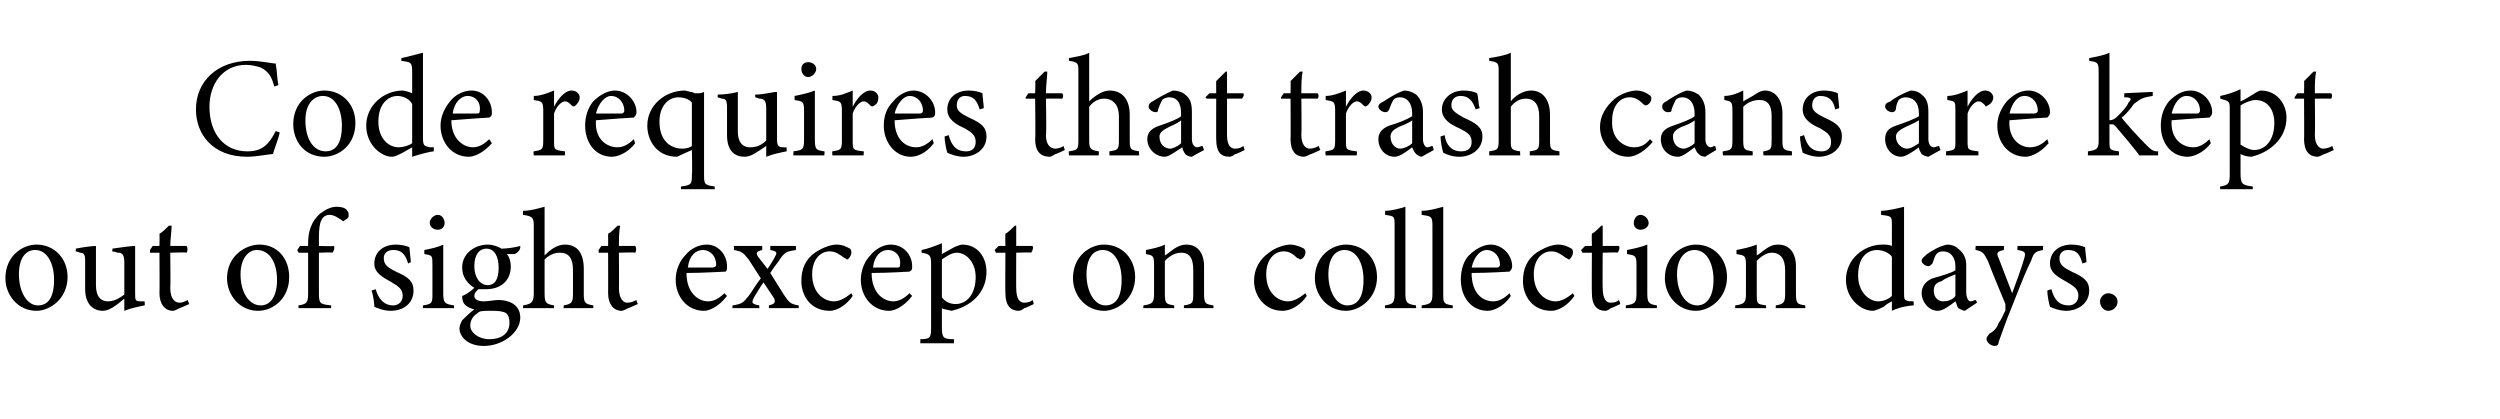
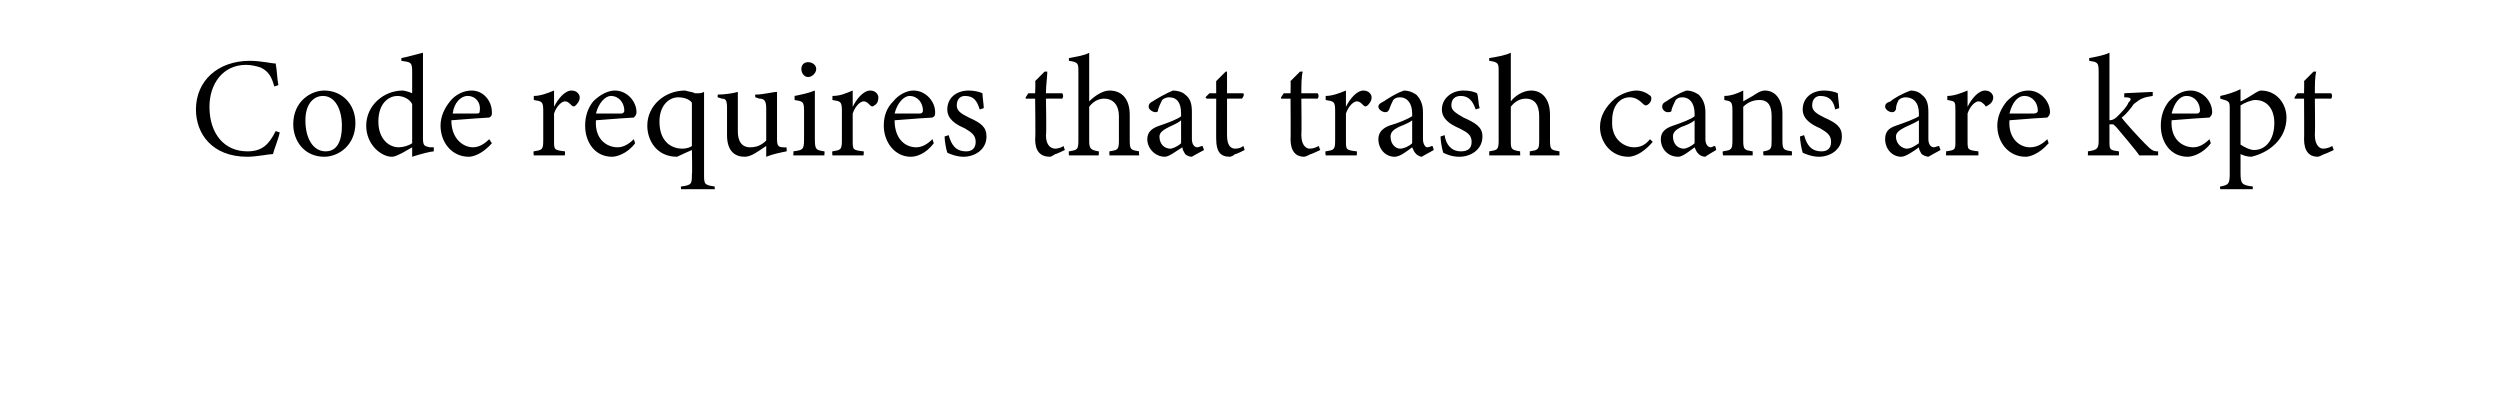
<svg xmlns="http://www.w3.org/2000/svg" version="1.1" width="185px" height="31px" viewBox="0 -4 185 31" style="top:-4px">
  <desc>Code requires that trash cans are kept out of sight except on collection days.</desc>
  <defs />
  <g id="Polygon59588">
-     <path d="M 2.7 14.1 C 4 14.1 5 15.1 5 16.5 C 5 18.1 3.7 19 2.7 19 C 1.3 19 0.4 17.8 0.4 16.6 C 0.4 14.9 1.7 14.1 2.7 14.1 Z M 2.6 14.5 C 1.9 14.5 1.4 15.1 1.4 16.3 C 1.4 17.6 2 18.6 2.8 18.6 C 3.5 18.6 4 18.1 4 16.7 C 4 15.5 3.5 14.5 2.6 14.5 Z M 10.7 18.6 C 10.2 18.7 9.7 18.8 9.2 19 C 9.2 19 9.2 18.1 9.2 18.1 C 8.6 18.6 8.1 19 7.6 19 C 6.9 19 6.3 18.5 6.3 17.4 C 6.3 17.4 6.3 15.3 6.3 15.3 C 6.3 14.8 6.2 14.7 5.9 14.7 C 5.91 14.66 5.6 14.6 5.6 14.6 C 5.6 14.6 5.63 14.36 5.6 14.4 C 6.1 14.3 6.8 14.2 7.1 14.2 C 7.1 14.5 7.1 15 7.1 15.7 C 7.1 15.7 7.1 17.1 7.1 17.1 C 7.1 18 7.5 18.3 8 18.3 C 8.4 18.3 8.8 18.1 9.2 17.8 C 9.2 17.8 9.2 15.4 9.2 15.4 C 9.2 14.8 9 14.7 8.7 14.7 C 8.67 14.66 8.3 14.6 8.3 14.6 C 8.3 14.6 8.35 14.36 8.3 14.4 C 9 14.3 9.7 14.2 10 14.2 C 10 14.2 10 17.7 10 17.7 C 10 18.2 10 18.3 10.4 18.3 C 10.45 18.3 10.7 18.3 10.7 18.3 C 10.7 18.3 10.73 18.59 10.7 18.6 Z M 13.3 18.8 C 13.1 18.9 12.9 19 12.8 19 C 12.2 19 11.8 18.5 11.8 17.7 C 11.82 17.72 11.8 14.7 11.8 14.7 L 11.1 14.7 L 11.1 14.5 L 11.3 14.2 L 11.8 14.2 C 11.8 14.2 11.82 13.35 11.8 13.3 C 12 13.2 12.3 12.9 12.5 12.7 C 12.5 12.7 12.7 12.7 12.7 12.7 C 12.7 13.1 12.6 13.7 12.6 14.2 C 12.6 14.2 13.8 14.2 13.8 14.2 C 13.9 14.3 13.9 14.6 13.8 14.7 C 13.76 14.66 12.6 14.7 12.6 14.7 C 12.6 14.7 12.63 17.35 12.6 17.3 C 12.6 18.2 13 18.4 13.3 18.4 C 13.5 18.4 13.7 18.3 13.9 18.2 C 13.88 18.2 14 18.5 14 18.5 C 14 18.5 13.28 18.82 13.3 18.8 Z M 19.2 14.1 C 20.5 14.1 21.4 15.1 21.4 16.5 C 21.4 18.1 20.2 19 19.1 19 C 17.7 19 16.8 17.8 16.8 16.6 C 16.8 14.9 18.2 14.1 19.2 14.1 Z M 19 14.5 C 18.4 14.5 17.8 15.1 17.8 16.3 C 17.8 17.6 18.4 18.6 19.3 18.6 C 19.9 18.6 20.5 18.1 20.5 16.7 C 20.5 15.5 20 14.5 19 14.5 Z M 22.8 14.2 C 22.8 14.2 22.8 13.98 22.8 14 C 22.8 13.2 23 12.4 23.7 11.8 C 24.1 11.5 24.5 11.3 24.9 11.3 C 25.3 11.3 25.6 11.4 25.7 11.6 C 25.8 11.7 25.8 11.8 25.8 12 C 25.8 12.1 25.7 12.2 25.5 12.3 C 25.4 12.4 25.4 12.4 25.3 12.3 C 25 12.1 24.7 11.9 24.4 11.9 C 23.6 11.9 23.6 12.9 23.6 13.8 C 23.6 13.77 23.6 14.2 23.6 14.2 C 23.6 14.2 24.71 14.24 24.7 14.2 C 24.8 14.3 24.7 14.6 24.6 14.7 C 24.61 14.66 23.6 14.7 23.6 14.7 C 23.6 14.7 23.6 17.68 23.6 17.7 C 23.6 18.5 23.7 18.5 24.5 18.6 C 24.51 18.56 24.5 18.8 24.5 18.8 L 22.1 18.8 C 22.1 18.8 22.06 18.56 22.1 18.6 C 22.7 18.5 22.8 18.4 22.8 17.7 C 22.8 17.75 22.8 14.7 22.8 14.7 L 22.1 14.7 L 22 14.5 L 22.2 14.2 L 22.8 14.2 Z M 30.2 15.5 C 30 14.8 29.7 14.5 29.1 14.5 C 28.7 14.5 28.4 14.7 28.4 15.1 C 28.4 15.6 28.7 15.8 29.3 16.1 C 30.2 16.5 30.6 16.8 30.6 17.5 C 30.6 18.5 29.8 19 28.9 19 C 28.4 19 27.9 18.8 27.7 18.7 C 27.7 18.4 27.6 17.8 27.5 17.5 C 27.5 17.5 27.8 17.4 27.8 17.4 C 28 18.1 28.4 18.6 29.1 18.6 C 29.5 18.6 29.8 18.3 29.8 17.9 C 29.8 17.4 29.5 17.2 29 16.9 C 28.3 16.5 27.7 16.2 27.7 15.5 C 27.7 14.7 28.3 14.1 29.3 14.1 C 29.7 14.1 30.1 14.2 30.3 14.3 C 30.3 14.5 30.4 15.2 30.4 15.4 C 30.4 15.4 30.2 15.5 30.2 15.5 Z M 32.4 13 C 32.1 13 31.8 12.8 31.8 12.5 C 31.8 12.2 32.1 11.9 32.4 11.9 C 32.7 11.9 32.9 12.2 32.9 12.5 C 32.9 12.8 32.7 13 32.4 13 Z M 31.3 18.8 C 31.3 18.8 31.29 18.56 31.3 18.6 C 32 18.5 32 18.4 32 17.7 C 32 17.7 32 15.6 32 15.6 C 32 14.9 32 14.9 31.4 14.8 C 31.4 14.8 31.4 14.5 31.4 14.5 C 31.9 14.4 32.4 14.3 32.8 14.1 C 32.8 14.1 32.8 17.7 32.8 17.7 C 32.8 18.4 32.9 18.5 33.6 18.6 C 33.59 18.56 33.6 18.8 33.6 18.8 L 31.3 18.8 Z M 36 17.4 C 35.8 17.4 35.6 17.4 35.4 17.4 C 35.2 17.6 35.1 17.7 35.1 17.9 C 35.1 18.1 35.3 18.3 35.8 18.3 C 36.1 18.3 36.6 18.2 36.9 18.2 C 37.6 18.2 38.5 18.5 38.5 19.5 C 38.5 20.6 37.2 21.6 35.8 21.6 C 34.6 21.6 34 20.9 34 20.3 C 34 20.1 34.1 19.9 34.2 19.7 C 34.4 19.5 34.8 19.1 35.1 18.9 C 34.7 18.8 34.4 18.6 34.3 18.4 C 34.2 18.2 34.2 18 34.2 17.9 C 34.5 17.8 34.9 17.5 35.1 17.3 C 34.6 17 34.2 16.5 34.2 15.8 C 34.2 14.7 35.2 14.1 36.1 14.1 C 36.4 14.1 36.8 14.2 37.1 14.4 C 37.5 14.4 38.2 14.3 38.5 14.2 C 38.5 14.2 38.5 14.3 38.5 14.3 C 38.5 14.5 38.3 14.7 38.1 14.8 C 38 14.8 37.6 14.8 37.5 14.8 C 37.7 15 37.8 15.4 37.8 15.7 C 37.8 16.9 36.9 17.4 36 17.4 Z M 36 14.4 C 35.5 14.4 35.1 14.8 35.1 15.7 C 35.1 16.5 35.5 17.1 36.1 17.1 C 36.6 17.1 36.9 16.7 36.9 15.8 C 36.9 15 36.6 14.4 36 14.4 Z M 36.2 19 C 35.7 19 35.5 19 35.3 19.2 C 35 19.4 34.8 19.7 34.8 20.1 C 34.8 20.6 35.4 21.1 36.2 21.1 C 37.2 21.1 37.7 20.6 37.7 19.9 C 37.7 19.5 37.6 19.2 37.3 19.1 C 37 19 36.7 19 36.2 19 Z M 41.7 18.8 C 41.7 18.8 41.74 18.56 41.7 18.6 C 42.3 18.5 42.4 18.4 42.4 17.7 C 42.4 17.7 42.4 16 42.4 16 C 42.4 15.1 42.1 14.7 41.4 14.7 C 41 14.7 40.6 14.9 40.3 15.2 C 40.3 15.2 40.3 17.7 40.3 17.7 C 40.3 18.4 40.4 18.5 41 18.6 C 40.99 18.56 41 18.8 41 18.8 L 38.7 18.8 C 38.7 18.8 38.73 18.56 38.7 18.6 C 39.3 18.5 39.5 18.4 39.5 17.7 C 39.5 17.7 39.5 12.7 39.5 12.7 C 39.5 12.1 39.4 12 38.7 11.9 C 38.7 11.9 38.7 11.6 38.7 11.6 C 39.3 11.6 39.9 11.4 40.3 11.3 C 40.3 11.7 40.3 12.1 40.3 12.6 C 40.3 12.6 40.3 14.9 40.3 14.9 C 40.7 14.5 41.2 14.1 41.8 14.1 C 42.7 14.1 43.2 14.7 43.2 15.9 C 43.2 15.9 43.2 17.8 43.2 17.8 C 43.2 18.4 43.3 18.5 43.9 18.6 C 43.92 18.56 43.9 18.8 43.9 18.8 L 41.7 18.8 Z M 46.5 18.8 C 46.3 18.9 46.1 19 46 19 C 45.4 19 45 18.5 45 17.7 C 45.01 17.72 45 14.7 45 14.7 L 44.3 14.7 L 44.3 14.5 L 44.5 14.2 L 45 14.2 C 45 14.2 45.01 13.35 45 13.3 C 45.2 13.2 45.5 12.9 45.7 12.7 C 45.7 12.7 45.9 12.7 45.9 12.7 C 45.8 13.1 45.8 13.7 45.8 14.2 C 45.8 14.2 47 14.2 47 14.2 C 47.1 14.3 47.1 14.6 47 14.7 C 46.95 14.66 45.8 14.7 45.8 14.7 C 45.8 14.7 45.82 17.35 45.8 17.3 C 45.8 18.2 46.2 18.4 46.4 18.4 C 46.7 18.4 46.9 18.3 47.1 18.2 C 47.07 18.2 47.2 18.5 47.2 18.5 C 47.2 18.5 46.47 18.82 46.5 18.8 Z M 53.8 17.9 C 53.1 18.8 52.4 19 52.1 19 C 50.8 19 50 17.9 50 16.7 C 50 16 50.3 15.3 50.7 14.9 C 51.1 14.4 51.7 14.1 52.3 14.1 C 53.2 14.1 53.8 14.9 53.8 15.7 C 53.8 15.9 53.8 16 53.7 16.1 C 53.4 16.1 52.1 16.2 50.8 16.2 C 50.8 17.7 51.7 18.3 52.4 18.3 C 52.8 18.3 53.2 18.1 53.6 17.7 C 53.6 17.7 53.8 17.9 53.8 17.9 Z M 52 14.5 C 51.5 14.5 51 14.9 50.9 15.8 C 51.5 15.8 52.1 15.8 52.7 15.8 C 52.9 15.8 53 15.7 53 15.6 C 53 15 52.6 14.5 52 14.5 Z M 56.9 18.8 C 56.9 18.8 56.89 18.56 56.9 18.6 C 57.3 18.5 57.4 18.4 57.3 18.1 C 57.3 18.1 56.5 16.9 56.5 16.9 C 56.2 17.3 56 17.7 55.8 18 C 55.6 18.4 55.6 18.5 56.2 18.6 C 56.16 18.56 56.2 18.8 56.2 18.8 L 54.2 18.8 C 54.2 18.8 54.2 18.56 54.2 18.6 C 54.9 18.5 55 18.4 55.4 17.9 C 55.7 17.5 55.9 17.1 56.3 16.6 C 56.3 16.6 55.4 15.2 55.4 15.2 C 55 14.7 54.9 14.6 54.3 14.5 C 54.34 14.51 54.3 14.2 54.3 14.2 L 56.4 14.2 C 56.4 14.2 56.42 14.51 56.4 14.5 C 56 14.6 55.9 14.7 56.1 15 C 56.1 15 56.8 15.9 56.8 15.9 C 57 15.6 57.2 15.3 57.4 14.9 C 57.5 14.7 57.5 14.6 57 14.5 C 57.01 14.51 57 14.2 57 14.2 L 58.9 14.2 C 58.9 14.2 58.9 14.51 58.9 14.5 C 58.3 14.6 58.1 14.6 57.7 15.2 C 57.6 15.4 57.3 15.7 57 16.2 C 57 16.2 58 17.8 58 17.8 C 58.4 18.4 58.5 18.5 59.1 18.6 C 59.12 18.56 59.1 18.8 59.1 18.8 L 56.9 18.8 Z M 63.1 17.9 C 62.7 18.5 62 19 61.4 19 C 60 19 59.3 17.9 59.3 16.8 C 59.3 15.9 59.6 15.2 60.3 14.7 C 60.9 14.3 61.5 14.1 61.9 14.1 C 62.4 14.1 62.7 14.3 62.9 14.4 C 63 14.5 63 14.6 63 14.7 C 63 14.9 62.8 15.2 62.7 15.2 C 62.6 15.2 62.6 15.1 62.5 15.1 C 62.1 14.8 61.8 14.6 61.4 14.6 C 60.7 14.6 60.1 15.2 60.1 16.3 C 60.1 17.8 61.1 18.3 61.7 18.3 C 62.1 18.3 62.5 18.1 63 17.7 C 63 17.7 63.1 17.9 63.1 17.9 Z M 67.5 17.9 C 66.8 18.8 66.1 19 65.8 19 C 64.5 19 63.7 17.9 63.7 16.7 C 63.7 16 64 15.3 64.4 14.9 C 64.8 14.4 65.4 14.1 65.9 14.1 C 66.9 14.1 67.5 14.9 67.5 15.7 C 67.5 15.9 67.5 16 67.3 16.1 C 67.1 16.1 65.8 16.2 64.5 16.2 C 64.5 17.7 65.4 18.3 66.1 18.3 C 66.5 18.3 66.9 18.1 67.3 17.7 C 67.3 17.7 67.5 17.9 67.5 17.9 Z M 65.7 14.5 C 65.2 14.5 64.7 14.9 64.6 15.8 C 65.2 15.8 65.8 15.8 66.4 15.8 C 66.6 15.8 66.6 15.7 66.6 15.6 C 66.7 15 66.3 14.5 65.7 14.5 Z M 68.2 14.5 C 68.7 14.4 69.2 14.2 69.7 14 C 69.7 14.3 69.7 14.6 69.7 14.8 C 69.7 14.8 70.6 14.3 70.6 14.3 C 70.8 14.2 71.1 14.1 71.2 14.1 C 72.4 14.1 73 15.1 73 16.1 C 73 17.7 71.8 18.7 70.4 19 C 70.1 18.9 69.8 18.9 69.7 18.8 C 69.7 18.8 69.7 20.2 69.7 20.2 C 69.7 21 69.8 21.1 70.6 21.1 C 70.58 21.14 70.6 21.4 70.6 21.4 L 68.1 21.4 C 68.1 21.4 68.12 21.14 68.1 21.1 C 68.8 21.1 68.9 21 68.9 20.3 C 68.9 20.3 68.9 15.5 68.9 15.5 C 68.9 14.9 68.8 14.8 68.2 14.7 C 68.2 14.7 68.2 14.5 68.2 14.5 Z M 69.7 18 C 69.9 18.3 70.3 18.5 70.7 18.5 C 71.6 18.5 72.2 17.7 72.2 16.5 C 72.2 15.4 71.5 14.7 70.8 14.7 C 70.4 14.7 70 15 69.7 15.2 C 69.7 15.2 69.7 18 69.7 18 Z M 75.8 18.8 C 75.7 18.9 75.5 19 75.4 19 C 74.7 19 74.4 18.5 74.4 17.7 C 74.38 17.72 74.4 14.7 74.4 14.7 L 73.7 14.7 L 73.6 14.5 L 73.9 14.2 L 74.4 14.2 C 74.4 14.2 74.38 13.35 74.4 13.3 C 74.6 13.2 74.9 12.9 75.1 12.7 C 75.1 12.7 75.2 12.7 75.2 12.7 C 75.2 13.1 75.2 13.7 75.2 14.2 C 75.2 14.2 76.4 14.2 76.4 14.2 C 76.5 14.3 76.4 14.6 76.3 14.7 C 76.32 14.66 75.2 14.7 75.2 14.7 C 75.2 14.7 75.19 17.35 75.2 17.3 C 75.2 18.2 75.5 18.4 75.8 18.4 C 76.1 18.4 76.3 18.3 76.4 18.2 C 76.44 18.2 76.5 18.5 76.5 18.5 C 76.5 18.5 75.84 18.82 75.8 18.8 Z M 81.7 14.1 C 83 14.1 84 15.1 84 16.5 C 84 18.1 82.7 19 81.7 19 C 80.3 19 79.4 17.8 79.4 16.6 C 79.4 14.9 80.7 14.1 81.7 14.1 Z M 81.6 14.5 C 80.9 14.5 80.4 15.1 80.4 16.3 C 80.4 17.6 81 18.6 81.8 18.6 C 82.5 18.6 83 18.1 83 16.7 C 83 15.5 82.5 14.5 81.6 14.5 Z M 87.6 18.8 C 87.6 18.8 87.63 18.56 87.6 18.6 C 88.3 18.5 88.3 18.4 88.3 17.7 C 88.3 17.7 88.3 16 88.3 16 C 88.3 15.2 88.1 14.7 87.4 14.7 C 86.9 14.7 86.5 15 86.2 15.3 C 86.2 15.3 86.2 17.7 86.2 17.7 C 86.2 18.5 86.3 18.5 86.9 18.6 C 86.87 18.56 86.9 18.8 86.9 18.8 L 84.6 18.8 C 84.6 18.8 84.63 18.56 84.6 18.6 C 85.3 18.5 85.4 18.4 85.4 17.7 C 85.4 17.7 85.4 15.6 85.4 15.6 C 85.4 14.9 85.3 14.9 84.8 14.8 C 84.8 14.8 84.8 14.5 84.8 14.5 C 85.3 14.4 85.8 14.3 86.2 14.1 C 86.2 14.1 86.2 14.9 86.2 14.9 C 86.4 14.8 86.6 14.6 86.9 14.4 C 87.2 14.2 87.5 14.1 87.8 14.1 C 88.6 14.1 89.1 14.7 89.1 15.7 C 89.1 15.7 89.1 17.7 89.1 17.7 C 89.1 18.5 89.2 18.5 89.8 18.6 C 89.78 18.56 89.8 18.8 89.8 18.8 L 87.6 18.8 Z M 96.7 17.9 C 96.3 18.5 95.6 19 94.9 19 C 93.6 19 92.8 17.9 92.8 16.8 C 92.8 15.9 93.2 15.2 93.9 14.7 C 94.4 14.3 95.1 14.1 95.5 14.1 C 95.9 14.1 96.3 14.3 96.5 14.4 C 96.6 14.5 96.6 14.6 96.6 14.7 C 96.6 14.9 96.4 15.2 96.2 15.2 C 96.2 15.2 96.1 15.1 96 15.1 C 95.7 14.8 95.4 14.6 95 14.6 C 94.3 14.6 93.7 15.2 93.7 16.3 C 93.7 17.8 94.7 18.3 95.3 18.3 C 95.7 18.3 96.1 18.1 96.6 17.7 C 96.6 17.7 96.7 17.9 96.7 17.9 Z M 99.6 14.1 C 100.9 14.1 101.9 15.1 101.9 16.5 C 101.9 18.1 100.6 19 99.6 19 C 98.2 19 97.3 17.8 97.3 16.6 C 97.3 14.9 98.6 14.1 99.6 14.1 Z M 99.5 14.5 C 98.8 14.5 98.3 15.1 98.3 16.3 C 98.3 17.6 98.9 18.6 99.7 18.6 C 100.4 18.6 100.9 18.1 100.9 16.7 C 100.9 15.5 100.4 14.5 99.5 14.5 Z M 102.5 18.8 C 102.5 18.8 102.46 18.56 102.5 18.6 C 103.1 18.5 103.2 18.4 103.2 17.7 C 103.2 17.7 103.2 12.7 103.2 12.7 C 103.2 12 103.2 12 102.5 11.9 C 102.5 11.9 102.5 11.6 102.5 11.6 C 103 11.6 103.7 11.4 104 11.3 C 104 11.7 104 12.2 104 12.8 C 104 12.8 104 17.7 104 17.7 C 104 18.4 104.1 18.5 104.8 18.6 C 104.76 18.56 104.8 18.8 104.8 18.8 L 102.5 18.8 Z M 105.2 18.8 C 105.2 18.8 105.21 18.56 105.2 18.6 C 105.9 18.5 106 18.4 106 17.7 C 106 17.7 106 12.7 106 12.7 C 106 12 105.9 12 105.2 11.9 C 105.2 11.9 105.2 11.6 105.2 11.6 C 105.8 11.6 106.4 11.4 106.8 11.3 C 106.8 11.7 106.8 12.2 106.8 12.8 C 106.8 12.8 106.8 17.7 106.8 17.7 C 106.8 18.4 106.8 18.5 107.5 18.6 C 107.51 18.56 107.5 18.8 107.5 18.8 L 105.2 18.8 Z M 111.8 17.9 C 111.2 18.8 110.4 19 110.1 19 C 108.8 19 108.1 17.9 108.1 16.7 C 108.1 16 108.3 15.3 108.7 14.9 C 109.2 14.4 109.8 14.1 110.3 14.1 C 111.2 14.1 111.9 14.9 111.9 15.7 C 111.9 15.9 111.8 16 111.7 16.1 C 111.5 16.1 110.2 16.2 108.9 16.2 C 108.9 17.7 109.7 18.3 110.5 18.3 C 110.9 18.3 111.3 18.1 111.7 17.7 C 111.7 17.7 111.8 17.9 111.8 17.9 Z M 110 14.5 C 109.6 14.5 109.1 14.9 108.9 15.8 C 109.5 15.8 110.2 15.8 110.8 15.8 C 110.9 15.8 111 15.7 111 15.6 C 111 15 110.6 14.5 110 14.5 Z M 116.5 17.9 C 116.1 18.5 115.4 19 114.8 19 C 113.4 19 112.7 17.9 112.7 16.8 C 112.7 15.9 113 15.2 113.7 14.7 C 114.3 14.3 114.9 14.1 115.3 14.1 C 115.8 14.1 116.1 14.3 116.3 14.4 C 116.4 14.5 116.4 14.6 116.4 14.7 C 116.4 14.9 116.2 15.2 116.1 15.2 C 116 15.2 116 15.1 115.9 15.1 C 115.5 14.8 115.2 14.6 114.8 14.6 C 114.1 14.6 113.5 15.2 113.5 16.3 C 113.5 17.8 114.5 18.3 115.1 18.3 C 115.5 18.3 115.9 18.1 116.4 17.7 C 116.4 17.7 116.5 17.9 116.5 17.9 Z M 119.2 18.8 C 119.1 18.9 118.9 19 118.8 19 C 118.1 19 117.8 18.5 117.8 17.7 C 117.78 17.72 117.8 14.7 117.8 14.7 L 117.1 14.7 L 117 14.5 L 117.3 14.2 L 117.8 14.2 C 117.8 14.2 117.78 13.35 117.8 13.3 C 118 13.2 118.3 12.9 118.5 12.7 C 118.5 12.7 118.6 12.7 118.6 12.7 C 118.6 13.1 118.6 13.7 118.6 14.2 C 118.6 14.2 119.8 14.2 119.8 14.2 C 119.9 14.3 119.8 14.6 119.7 14.7 C 119.72 14.66 118.6 14.7 118.6 14.7 C 118.6 14.7 118.58 17.35 118.6 17.3 C 118.6 18.2 118.9 18.4 119.2 18.4 C 119.5 18.4 119.7 18.3 119.8 18.2 C 119.83 18.2 119.9 18.5 119.9 18.5 C 119.9 18.5 119.23 18.82 119.2 18.8 Z M 121.4 13 C 121.1 13 120.9 12.8 120.9 12.5 C 120.9 12.2 121.1 11.9 121.4 11.9 C 121.7 11.9 122 12.2 122 12.5 C 122 12.8 121.7 13 121.4 13 Z M 120.3 18.8 C 120.3 18.8 120.34 18.56 120.3 18.6 C 121 18.5 121.1 18.4 121.1 17.7 C 121.1 17.7 121.1 15.6 121.1 15.6 C 121.1 14.9 121 14.9 120.4 14.8 C 120.4 14.8 120.4 14.5 120.4 14.5 C 120.9 14.4 121.4 14.3 121.9 14.1 C 121.9 14.1 121.9 17.7 121.9 17.7 C 121.9 18.4 122 18.5 122.6 18.6 C 122.64 18.56 122.6 18.8 122.6 18.8 L 120.3 18.8 Z M 125.5 14.1 C 126.8 14.1 127.8 15.1 127.8 16.5 C 127.8 18.1 126.5 19 125.5 19 C 124.1 19 123.2 17.8 123.2 16.6 C 123.2 14.9 124.5 14.1 125.5 14.1 Z M 125.4 14.5 C 124.7 14.5 124.1 15.1 124.1 16.3 C 124.1 17.6 124.7 18.6 125.6 18.6 C 126.2 18.6 126.8 18.1 126.8 16.7 C 126.8 15.5 126.3 14.5 125.4 14.5 Z M 131.4 18.8 C 131.4 18.8 131.42 18.56 131.4 18.6 C 132 18.5 132.1 18.4 132.1 17.7 C 132.1 17.7 132.1 16 132.1 16 C 132.1 15.2 131.8 14.7 131.1 14.7 C 130.7 14.7 130.3 15 130 15.3 C 130 15.3 130 17.7 130 17.7 C 130 18.5 130 18.5 130.7 18.6 C 130.66 18.56 130.7 18.8 130.7 18.8 L 128.4 18.8 C 128.4 18.8 128.41 18.56 128.4 18.6 C 129.1 18.5 129.2 18.4 129.2 17.7 C 129.2 17.7 129.2 15.6 129.2 15.6 C 129.2 14.9 129.1 14.9 128.5 14.8 C 128.5 14.8 128.5 14.5 128.5 14.5 C 129 14.4 129.5 14.3 130 14.1 C 130 14.1 130 14.9 130 14.9 C 130.2 14.8 130.4 14.6 130.7 14.4 C 131 14.2 131.2 14.1 131.6 14.1 C 132.4 14.1 132.9 14.7 132.9 15.7 C 132.9 15.7 132.9 17.7 132.9 17.7 C 132.9 18.5 133 18.5 133.6 18.6 C 133.57 18.56 133.6 18.8 133.6 18.8 L 131.4 18.8 Z M 141.6 18.6 C 141.4 18.6 140.6 18.7 140 19 C 140 19 140 18.3 140 18.3 C 139.8 18.4 139.6 18.5 139.4 18.7 C 139 18.9 138.7 19 138.6 19 C 137.7 19 136.6 18.1 136.6 16.7 C 136.6 15.2 137.9 14.1 139.3 14.1 C 139.5 14.1 139.8 14.1 140 14.2 C 140 14.2 140 12.7 140 12.7 C 140 12 140 12 139.2 11.9 C 139.2 11.9 139.2 11.6 139.2 11.6 C 139.7 11.6 140.5 11.4 140.9 11.3 C 140.9 11.3 140.9 17.6 140.9 17.6 C 140.9 18.2 140.9 18.2 141.3 18.3 C 141.32 18.27 141.6 18.3 141.6 18.3 C 141.6 18.3 141.64 18.57 141.6 18.6 Z M 140 15 C 139.8 14.7 139.3 14.5 138.9 14.5 C 138.4 14.5 137.5 14.8 137.5 16.4 C 137.5 17.6 138.3 18.3 139 18.3 C 139.4 18.3 139.8 18.1 140 17.9 C 140 17.9 140 15 140 15 Z M 145.4 19 C 145.3 19 145.1 18.9 144.9 18.8 C 144.8 18.6 144.8 18.5 144.7 18.3 C 144.3 18.6 143.8 19 143.4 19 C 142.7 19 142.2 18.3 142.2 17.7 C 142.2 17.2 142.5 16.8 143 16.6 C 143.7 16.4 144.4 16.2 144.7 16 C 144.7 16 144.7 15.7 144.7 15.7 C 144.7 15 144.3 14.6 143.8 14.6 C 143.5 14.6 143.4 14.7 143.3 14.8 C 143.2 14.9 143.1 15.2 143 15.5 C 142.9 15.6 142.8 15.7 142.7 15.7 C 142.5 15.7 142.2 15.5 142.2 15.3 C 142.2 15.1 142.4 15 142.6 14.8 C 142.9 14.6 143.5 14.2 144.1 14.1 C 144.4 14.1 144.7 14.2 144.9 14.4 C 145.3 14.7 145.5 15.1 145.5 15.6 C 145.5 15.6 145.5 17.6 145.5 17.6 C 145.5 18.1 145.7 18.3 145.8 18.3 C 146 18.3 146.1 18.2 146.2 18.2 C 146.21 18.16 146.3 18.4 146.3 18.4 C 146.3 18.4 145.44 18.96 145.4 19 Z M 144.7 16.3 C 144.5 16.4 143.9 16.6 143.7 16.8 C 143.3 16.9 143.1 17.1 143.1 17.5 C 143.1 18.1 143.5 18.3 143.8 18.3 C 144.1 18.3 144.5 18.2 144.7 17.9 C 144.7 17.9 144.7 16.3 144.7 16.3 Z M 151.2 14.5 C 150.6 14.6 150.5 14.7 150.3 15.3 C 150 15.9 149.7 16.6 149 18.4 C 148.3 20.1 148.1 20.8 147.9 21.3 C 147.9 21.5 147.8 21.6 147.6 21.6 C 147.3 21.6 147 21.3 147 21.1 C 147 20.9 147.1 20.9 147.2 20.7 C 147.6 20.5 147.8 20.2 147.9 19.9 C 148.2 19.5 148.3 19.1 148.4 19 C 148.4 18.8 148.4 18.7 148.4 18.5 C 147.9 17.3 147.4 16.1 147.1 15.3 C 146.8 14.7 146.7 14.6 146.2 14.5 C 146.17 14.51 146.2 14.2 146.2 14.2 L 148.3 14.2 C 148.3 14.2 148.27 14.51 148.3 14.5 C 147.8 14.6 147.7 14.7 147.9 15.1 C 147.9 15.1 148.9 17.7 148.9 17.7 C 149.2 16.9 149.6 15.8 149.8 15.1 C 149.9 14.7 149.9 14.6 149.3 14.5 C 149.27 14.51 149.3 14.2 149.3 14.2 L 151.2 14.2 C 151.2 14.2 151.15 14.51 151.2 14.5 Z M 154.1 15.5 C 153.9 14.8 153.7 14.5 153 14.5 C 152.7 14.5 152.4 14.7 152.4 15.1 C 152.4 15.6 152.7 15.8 153.3 16.1 C 154.2 16.5 154.6 16.8 154.6 17.5 C 154.6 18.5 153.7 19 152.9 19 C 152.4 19 151.9 18.8 151.7 18.7 C 151.6 18.4 151.5 17.8 151.5 17.5 C 151.5 17.5 151.8 17.4 151.8 17.4 C 152 18.1 152.3 18.6 153.1 18.6 C 153.5 18.6 153.8 18.3 153.8 17.9 C 153.8 17.4 153.5 17.2 153 16.9 C 152.3 16.5 151.7 16.2 151.7 15.5 C 151.7 14.7 152.3 14.1 153.3 14.1 C 153.7 14.1 154.1 14.2 154.3 14.3 C 154.3 14.5 154.4 15.2 154.4 15.4 C 154.4 15.4 154.1 15.5 154.1 15.5 Z M 156 19 C 155.7 19 155.4 18.7 155.4 18.3 C 155.4 18 155.7 17.7 156 17.7 C 156.4 17.7 156.7 18 156.7 18.3 C 156.7 18.7 156.4 19 156 19 Z " stroke="none" fill="#000" />
-   </g>
+     </g>
  <g id="Polygon59587">
    <path d="M 20.7 5.8 C 20.6 6.3 20.3 7 20.2 7.4 C 19.9 7.4 19 7.6 18.3 7.6 C 15.7 7.6 14.5 5.9 14.5 4.1 C 14.5 2 16.1 0.5 18.5 0.5 C 19.3 0.5 20.1 0.7 20.4 0.7 C 20.5 1.2 20.5 1.8 20.6 2.3 C 20.6 2.3 20.3 2.4 20.3 2.4 C 20.1 1.7 19.9 1.3 19.3 1 C 19 0.9 18.6 0.8 18.2 0.8 C 16.5 0.8 15.5 2.2 15.5 3.9 C 15.5 5.9 16.6 7.2 18.3 7.2 C 19.4 7.2 19.9 6.7 20.4 5.7 C 20.4 5.7 20.7 5.8 20.7 5.8 Z M 24 2.7 C 25.3 2.7 26.3 3.7 26.3 5.1 C 26.3 6.8 25 7.6 24 7.6 C 22.5 7.6 21.7 6.4 21.7 5.2 C 21.7 3.5 23 2.7 24 2.7 Z M 23.9 3.1 C 23.2 3.1 22.6 3.7 22.6 4.9 C 22.6 6.3 23.2 7.2 24.1 7.2 C 24.7 7.2 25.3 6.8 25.3 5.3 C 25.3 4.1 24.8 3.1 23.9 3.1 Z M 32.1 7.2 C 31.9 7.2 31.1 7.4 30.5 7.6 C 30.5 7.6 30.5 6.9 30.5 6.9 C 30.3 7 30 7.2 29.8 7.3 C 29.4 7.5 29.2 7.6 29 7.6 C 28.2 7.6 27.1 6.7 27.1 5.3 C 27.1 3.8 28.4 2.7 29.8 2.7 C 29.9 2.7 30.3 2.8 30.5 2.9 C 30.5 2.9 30.5 1.3 30.5 1.3 C 30.5 0.6 30.4 0.6 29.7 0.5 C 29.7 0.5 29.7 0.3 29.7 0.3 C 30.2 0.2 30.9 0 31.3 -0.1 C 31.3 -0.1 31.3 6.2 31.3 6.2 C 31.3 6.8 31.4 6.8 31.8 6.9 C 31.78 6.9 32.1 6.9 32.1 6.9 C 32.1 6.9 32.1 7.19 32.1 7.2 Z M 30.5 3.7 C 30.3 3.3 29.8 3.1 29.4 3.1 C 28.9 3.1 28 3.5 28 5 C 28 6.3 28.8 6.9 29.5 6.9 C 29.8 6.9 30.2 6.8 30.5 6.6 C 30.5 6.6 30.5 3.7 30.5 3.7 Z M 36.4 6.6 C 35.7 7.4 35 7.6 34.7 7.6 C 33.4 7.6 32.6 6.5 32.6 5.3 C 32.6 4.6 32.9 4 33.3 3.5 C 33.7 3 34.3 2.7 34.9 2.7 C 35.8 2.7 36.4 3.5 36.4 4.3 C 36.4 4.5 36.4 4.6 36.2 4.7 C 36 4.7 34.7 4.8 33.4 4.9 C 33.4 6.3 34.3 6.9 35 6.9 C 35.4 6.9 35.8 6.7 36.2 6.3 C 36.2 6.3 36.4 6.6 36.4 6.6 Z M 34.6 3.1 C 34.1 3.1 33.6 3.6 33.5 4.4 C 34.1 4.4 34.7 4.4 35.3 4.4 C 35.5 4.4 35.5 4.3 35.5 4.2 C 35.6 3.6 35.2 3.1 34.6 3.1 Z M 41.8 7.5 L 39.5 7.5 C 39.5 7.5 39.45 7.18 39.5 7.2 C 40.1 7.1 40.2 7.1 40.2 6.4 C 40.2 6.4 40.2 4.2 40.2 4.2 C 40.2 3.5 40.1 3.5 39.5 3.4 C 39.5 3.4 39.5 3.1 39.5 3.1 C 40 3.1 40.5 2.9 41 2.7 C 41 3 41 3.5 41 3.9 C 41.3 3.3 41.8 2.7 42.3 2.7 C 42.7 2.7 42.9 3 42.9 3.2 C 42.9 3.5 42.7 3.7 42.6 3.8 C 42.5 3.9 42.4 3.9 42.3 3.8 C 42.1 3.6 42 3.5 41.8 3.5 C 41.6 3.5 41.2 3.8 41 4.4 C 41 4.4 41 6.4 41 6.4 C 41 7.1 41 7.1 41.8 7.2 C 41.83 7.18 41.8 7.5 41.8 7.5 Z M 47 6.6 C 46.4 7.4 45.6 7.6 45.3 7.6 C 44 7.6 43.3 6.5 43.3 5.3 C 43.3 4.6 43.5 4 43.9 3.5 C 44.4 3 45 2.7 45.5 2.7 C 46.4 2.7 47.1 3.5 47.1 4.3 C 47.1 4.5 47 4.6 46.9 4.7 C 46.7 4.7 45.4 4.8 44.1 4.9 C 44 6.3 44.9 6.9 45.7 6.9 C 46.1 6.9 46.5 6.7 46.9 6.3 C 46.9 6.3 47 6.6 47 6.6 Z M 45.2 3.1 C 44.8 3.1 44.3 3.6 44.1 4.4 C 44.7 4.4 45.4 4.4 46 4.4 C 46.1 4.4 46.2 4.3 46.2 4.2 C 46.2 3.6 45.8 3.1 45.2 3.1 Z M 50.4 10 C 50.4 10 50.37 9.77 50.4 9.8 C 51.2 9.7 51.2 9.6 51.2 8.9 C 51.24 8.87 51.2 7.1 51.2 7.1 C 51.2 7.1 50.12 7.58 50.1 7.6 C 48.6 7.6 47.9 6.4 47.9 5.3 C 47.9 3.8 49.2 2.7 50.7 2.7 C 51 2.8 51.3 2.8 51.4 2.9 C 51.6 2.9 51.6 2.9 51.7 2.9 C 51.8 2.9 51.9 2.9 52.1 2.8 C 52.1 2.8 52.1 2.8 52.1 2.8 C 52.1 3.1 52.1 3.3 52.1 4 C 52.1 4 52.1 8.9 52.1 8.9 C 52.1 9.6 52.1 9.7 52.9 9.8 C 52.86 9.77 52.9 10 52.9 10 L 50.4 10 Z M 51.2 3.6 C 51 3.3 50.5 3.2 50.2 3.2 C 49.5 3.2 48.8 3.8 48.8 5 C 48.8 6.4 49.6 7 50.5 7 C 50.8 7 51.1 6.9 51.2 6.8 C 51.2 6.8 51.2 3.6 51.2 3.6 Z M 58.2 7.2 C 57.7 7.3 57.2 7.4 56.7 7.6 C 56.7 7.6 56.7 6.8 56.7 6.8 C 56.1 7.2 55.6 7.6 55.1 7.6 C 54.4 7.6 53.8 7.2 53.8 6 C 53.8 6 53.8 4 53.8 4 C 53.8 3.4 53.7 3.3 53.4 3.3 C 53.42 3.29 53.1 3.2 53.1 3.2 C 53.1 3.2 53.13 2.98 53.1 3 C 53.6 3 54.3 2.9 54.6 2.8 C 54.6 3.1 54.6 3.6 54.6 4.3 C 54.6 4.3 54.6 5.7 54.6 5.7 C 54.6 6.7 55.1 6.9 55.5 6.9 C 55.9 6.9 56.3 6.8 56.7 6.4 C 56.7 6.4 56.7 4 56.7 4 C 56.7 3.4 56.5 3.3 56.2 3.3 C 56.18 3.29 55.9 3.2 55.9 3.2 C 55.9 3.2 55.85 2.98 55.9 3 C 56.5 3 57.2 2.8 57.5 2.8 C 57.5 2.8 57.5 6.3 57.5 6.3 C 57.5 6.8 57.6 6.9 58 6.9 C 57.95 6.92 58.2 6.9 58.2 6.9 C 58.2 6.9 58.24 7.21 58.2 7.2 Z M 59.8 1.7 C 59.5 1.7 59.3 1.4 59.3 1.1 C 59.3 0.8 59.5 0.6 59.8 0.6 C 60.1 0.6 60.4 0.8 60.4 1.1 C 60.4 1.4 60.1 1.7 59.8 1.7 Z M 58.7 7.5 C 58.7 7.5 58.74 7.18 58.7 7.2 C 59.4 7.1 59.5 7.1 59.5 6.3 C 59.5 6.3 59.5 4.2 59.5 4.2 C 59.5 3.5 59.4 3.5 58.8 3.4 C 58.8 3.4 58.8 3.1 58.8 3.1 C 59.3 3 59.8 2.9 60.3 2.7 C 60.3 2.7 60.3 6.3 60.3 6.3 C 60.3 7.1 60.4 7.1 61 7.2 C 61.04 7.18 61 7.5 61 7.5 L 58.7 7.5 Z M 63.9 7.5 L 61.6 7.5 C 61.6 7.5 61.56 7.18 61.6 7.2 C 62.2 7.1 62.3 7.1 62.3 6.4 C 62.3 6.4 62.3 4.2 62.3 4.2 C 62.3 3.5 62.2 3.5 61.6 3.4 C 61.6 3.4 61.6 3.1 61.6 3.1 C 62.2 3.1 62.6 2.9 63.1 2.7 C 63.1 3 63.1 3.5 63.1 3.9 C 63.4 3.3 63.9 2.7 64.4 2.7 C 64.8 2.7 65 3 65 3.2 C 65 3.5 64.9 3.7 64.7 3.8 C 64.6 3.9 64.5 3.9 64.4 3.8 C 64.2 3.6 64.1 3.5 63.9 3.5 C 63.7 3.5 63.3 3.8 63.1 4.4 C 63.1 4.4 63.1 6.4 63.1 6.4 C 63.1 7.1 63.1 7.1 63.9 7.2 C 63.95 7.18 63.9 7.5 63.9 7.5 Z M 69.1 6.6 C 68.5 7.4 67.8 7.6 67.4 7.6 C 66.2 7.6 65.4 6.5 65.4 5.3 C 65.4 4.6 65.6 4 66.1 3.5 C 66.5 3 67.1 2.7 67.6 2.7 C 68.5 2.7 69.2 3.5 69.2 4.3 C 69.2 4.5 69.2 4.6 69 4.7 C 68.8 4.7 67.5 4.8 66.2 4.9 C 66.2 6.3 67 6.9 67.8 6.9 C 68.2 6.9 68.6 6.7 69 6.3 C 69 6.3 69.1 6.6 69.1 6.6 Z M 67.3 3.1 C 66.9 3.1 66.4 3.6 66.2 4.4 C 66.8 4.4 67.5 4.4 68.1 4.4 C 68.2 4.4 68.3 4.3 68.3 4.2 C 68.3 3.6 67.9 3.1 67.3 3.1 Z M 72.5 4.1 C 72.3 3.5 72.1 3.1 71.4 3.1 C 71.1 3.1 70.8 3.3 70.8 3.8 C 70.8 4.2 71.1 4.4 71.7 4.7 C 72.6 5.1 73 5.4 73 6.1 C 73 7.1 72.1 7.6 71.3 7.6 C 70.8 7.6 70.3 7.4 70.1 7.3 C 70 7 69.9 6.4 69.9 6.1 C 69.9 6.1 70.2 6 70.2 6 C 70.4 6.7 70.7 7.2 71.5 7.2 C 71.9 7.2 72.2 7 72.2 6.5 C 72.2 6 71.9 5.8 71.4 5.5 C 70.7 5.2 70.1 4.8 70.1 4.1 C 70.1 3.3 70.7 2.7 71.7 2.7 C 72.1 2.7 72.5 2.8 72.7 2.9 C 72.7 3.1 72.8 3.8 72.8 4 C 72.8 4 72.5 4.1 72.5 4.1 Z M 78.1 7.4 C 77.9 7.5 77.8 7.6 77.7 7.6 C 77 7.6 76.6 7.2 76.6 6.3 C 76.64 6.34 76.6 3.3 76.6 3.3 L 75.9 3.3 L 75.9 3.2 L 76.1 2.9 L 76.6 2.9 C 76.6 2.9 76.64 1.97 76.6 2 C 76.8 1.8 77.1 1.5 77.3 1.3 C 77.3 1.3 77.5 1.3 77.5 1.3 C 77.5 1.7 77.4 2.3 77.4 2.9 C 77.4 2.9 78.6 2.9 78.6 2.9 C 78.7 3 78.7 3.2 78.6 3.3 C 78.58 3.29 77.4 3.3 77.4 3.3 C 77.4 3.3 77.45 5.97 77.4 6 C 77.4 6.8 77.8 7 78.1 7 C 78.3 7 78.6 6.9 78.7 6.8 C 78.7 6.83 78.8 7.1 78.8 7.1 C 78.8 7.1 78.1 7.44 78.1 7.4 Z M 82.1 7.5 C 82.1 7.5 82.08 7.18 82.1 7.2 C 82.7 7.1 82.8 7.1 82.8 6.4 C 82.8 6.4 82.8 4.6 82.8 4.6 C 82.8 3.8 82.4 3.3 81.7 3.3 C 81.3 3.3 80.9 3.5 80.6 3.9 C 80.6 3.9 80.6 6.4 80.6 6.4 C 80.6 7 80.7 7.1 81.3 7.2 C 81.34 7.18 81.3 7.5 81.3 7.5 L 79.1 7.5 C 79.1 7.5 79.08 7.18 79.1 7.2 C 79.7 7.1 79.8 7.1 79.8 6.4 C 79.8 6.4 79.8 1.3 79.8 1.3 C 79.8 0.7 79.8 0.6 79.1 0.5 C 79.1 0.5 79.1 0.3 79.1 0.3 C 79.6 0.2 80.3 0.1 80.6 -0.1 C 80.6 0.3 80.6 0.8 80.6 1.2 C 80.6 1.2 80.6 3.5 80.6 3.5 C 81 3.1 81.6 2.7 82.1 2.7 C 83 2.7 83.6 3.3 83.6 4.5 C 83.6 4.5 83.6 6.4 83.6 6.4 C 83.6 7.1 83.7 7.1 84.3 7.2 C 84.26 7.18 84.3 7.5 84.3 7.5 L 82.1 7.5 Z M 88.2 7.6 C 88 7.6 87.8 7.5 87.7 7.4 C 87.6 7.2 87.5 7.1 87.5 6.9 C 87 7.2 86.5 7.6 86.2 7.6 C 85.5 7.6 84.9 7 84.9 6.3 C 84.9 5.8 85.2 5.5 85.8 5.3 C 86.4 5.1 87.2 4.8 87.4 4.6 C 87.4 4.6 87.4 4.4 87.4 4.4 C 87.4 3.6 87.1 3.2 86.5 3.2 C 86.3 3.2 86.1 3.3 86 3.4 C 85.9 3.6 85.8 3.8 85.7 4.1 C 85.7 4.3 85.6 4.3 85.5 4.3 C 85.3 4.3 85 4.1 85 3.9 C 85 3.7 85.1 3.6 85.3 3.5 C 85.6 3.3 86.3 2.9 86.8 2.7 C 87.1 2.7 87.5 2.8 87.7 3 C 88.1 3.3 88.2 3.7 88.2 4.3 C 88.2 4.3 88.2 6.3 88.2 6.3 C 88.2 6.7 88.4 6.9 88.6 6.9 C 88.7 6.9 88.9 6.8 89 6.8 C 88.97 6.78 89.1 7.1 89.1 7.1 C 89.1 7.1 88.2 7.58 88.2 7.6 Z M 87.4 4.9 C 87.2 5.1 86.7 5.3 86.5 5.4 C 86.1 5.6 85.8 5.8 85.8 6.1 C 85.8 6.7 86.2 7 86.6 7 C 86.8 7 87.2 6.8 87.4 6.6 C 87.4 6.6 87.4 4.9 87.4 4.9 Z M 91.4 7.4 C 91.3 7.5 91.1 7.6 91 7.6 C 90.3 7.6 90 7.2 90 6.3 C 89.99 6.34 90 3.3 90 3.3 L 89.3 3.3 L 89.2 3.2 L 89.5 2.9 L 90 2.9 C 90 2.9 89.99 1.97 90 2 C 90.2 1.8 90.5 1.5 90.7 1.3 C 90.7 1.3 90.8 1.3 90.8 1.3 C 90.8 1.7 90.8 2.3 90.8 2.9 C 90.8 2.9 92 2.9 92 2.9 C 92.1 3 92 3.2 91.9 3.3 C 91.93 3.29 90.8 3.3 90.8 3.3 C 90.8 3.3 90.8 5.97 90.8 6 C 90.8 6.8 91.1 7 91.4 7 C 91.7 7 91.9 6.9 92 6.8 C 92.04 6.83 92.1 7.1 92.1 7.1 C 92.1 7.1 91.45 7.44 91.4 7.4 Z M 97 7.4 C 96.8 7.5 96.6 7.6 96.5 7.6 C 95.9 7.6 95.5 7.2 95.5 6.3 C 95.52 6.34 95.5 3.3 95.5 3.3 L 94.8 3.3 L 94.8 3.2 L 95 2.9 L 95.5 2.9 C 95.5 2.9 95.52 1.97 95.5 2 C 95.7 1.8 96 1.5 96.2 1.3 C 96.2 1.3 96.4 1.3 96.4 1.3 C 96.3 1.7 96.3 2.3 96.3 2.9 C 96.3 2.9 97.5 2.9 97.5 2.9 C 97.6 3 97.6 3.2 97.5 3.3 C 97.46 3.29 96.3 3.3 96.3 3.3 C 96.3 3.3 96.33 5.97 96.3 6 C 96.3 6.8 96.7 7 96.9 7 C 97.2 7 97.4 6.9 97.6 6.8 C 97.58 6.83 97.7 7.1 97.7 7.1 C 97.7 7.1 96.98 7.44 97 7.4 Z M 100.4 7.5 L 98.1 7.5 C 98.1 7.5 98.05 7.18 98.1 7.2 C 98.7 7.1 98.8 7.1 98.8 6.4 C 98.8 6.4 98.8 4.2 98.8 4.2 C 98.8 3.5 98.7 3.5 98.1 3.4 C 98.1 3.4 98.1 3.1 98.1 3.1 C 98.6 3.1 99.1 2.9 99.6 2.7 C 99.6 3 99.6 3.5 99.6 3.9 C 99.9 3.3 100.4 2.7 100.9 2.7 C 101.3 2.7 101.5 3 101.5 3.2 C 101.5 3.5 101.3 3.7 101.2 3.8 C 101.1 3.9 101 3.9 100.9 3.8 C 100.7 3.6 100.6 3.5 100.4 3.5 C 100.2 3.5 99.8 3.8 99.6 4.4 C 99.6 4.4 99.6 6.4 99.6 6.4 C 99.6 7.1 99.6 7.1 100.4 7.2 C 100.43 7.18 100.4 7.5 100.4 7.5 Z M 105.2 7.6 C 105.1 7.6 104.9 7.5 104.8 7.4 C 104.6 7.2 104.6 7.1 104.5 6.9 C 104.1 7.2 103.6 7.6 103.2 7.6 C 102.5 7.6 102 7 102 6.3 C 102 5.8 102.3 5.5 102.8 5.3 C 103.5 5.1 104.2 4.8 104.5 4.6 C 104.5 4.6 104.5 4.4 104.5 4.4 C 104.5 3.6 104.1 3.2 103.6 3.2 C 103.3 3.2 103.2 3.3 103.1 3.4 C 103 3.6 102.9 3.8 102.8 4.1 C 102.7 4.3 102.6 4.3 102.5 4.3 C 102.3 4.3 102 4.1 102 3.9 C 102 3.7 102.2 3.6 102.4 3.5 C 102.7 3.3 103.3 2.9 103.9 2.7 C 104.2 2.7 104.5 2.8 104.8 3 C 105.1 3.3 105.3 3.7 105.3 4.3 C 105.3 4.3 105.3 6.3 105.3 6.3 C 105.3 6.7 105.5 6.9 105.6 6.9 C 105.8 6.9 105.9 6.8 106 6.8 C 106.01 6.78 106.1 7.1 106.1 7.1 C 106.1 7.1 105.24 7.58 105.2 7.6 Z M 104.5 4.9 C 104.3 5.1 103.7 5.3 103.5 5.4 C 103.1 5.6 102.9 5.8 102.9 6.1 C 102.9 6.7 103.3 7 103.6 7 C 103.9 7 104.3 6.8 104.5 6.6 C 104.5 6.6 104.5 4.9 104.5 4.9 Z M 109.2 4.1 C 109 3.5 108.7 3.1 108.1 3.1 C 107.7 3.1 107.4 3.3 107.4 3.8 C 107.4 4.2 107.8 4.4 108.3 4.7 C 109.2 5.1 109.7 5.4 109.7 6.1 C 109.7 7.1 108.8 7.6 108 7.6 C 107.4 7.6 107 7.4 106.8 7.3 C 106.7 7 106.6 6.4 106.6 6.1 C 106.6 6.1 106.9 6 106.9 6 C 107 6.7 107.4 7.2 108.1 7.2 C 108.6 7.2 108.9 7 108.9 6.5 C 108.9 6 108.6 5.8 108 5.5 C 107.3 5.2 106.7 4.8 106.7 4.1 C 106.7 3.3 107.4 2.7 108.3 2.7 C 108.8 2.7 109.1 2.8 109.3 2.9 C 109.4 3.1 109.4 3.8 109.5 4 C 109.5 4 109.2 4.1 109.2 4.1 Z M 113.2 7.5 C 113.2 7.5 113.21 7.18 113.2 7.2 C 113.8 7.1 113.9 7.1 113.9 6.4 C 113.9 6.4 113.9 4.6 113.9 4.6 C 113.9 3.8 113.6 3.3 112.9 3.3 C 112.5 3.3 112.1 3.5 111.8 3.9 C 111.8 3.9 111.8 6.4 111.8 6.4 C 111.8 7 111.8 7.1 112.5 7.2 C 112.47 7.18 112.5 7.5 112.5 7.5 L 110.2 7.5 C 110.2 7.5 110.21 7.18 110.2 7.2 C 110.8 7.1 110.9 7.1 110.9 6.4 C 110.9 6.4 110.9 1.3 110.9 1.3 C 110.9 0.7 110.9 0.6 110.2 0.5 C 110.2 0.5 110.2 0.3 110.2 0.3 C 110.8 0.2 111.4 0.1 111.8 -0.1 C 111.8 0.3 111.8 0.8 111.8 1.2 C 111.8 1.2 111.8 3.5 111.8 3.5 C 112.1 3.1 112.7 2.7 113.3 2.7 C 114.1 2.7 114.7 3.3 114.7 4.5 C 114.7 4.5 114.7 6.4 114.7 6.4 C 114.7 7.1 114.8 7.1 115.4 7.2 C 115.4 7.18 115.4 7.5 115.4 7.5 L 113.2 7.5 Z M 122.3 6.5 C 121.8 7.1 121.1 7.6 120.5 7.6 C 119.2 7.6 118.4 6.5 118.4 5.4 C 118.4 4.6 118.8 3.9 119.5 3.3 C 120 2.9 120.7 2.7 121.1 2.7 C 121.5 2.7 121.9 2.9 122 3 C 122.2 3.1 122.2 3.2 122.2 3.3 C 122.2 3.6 121.9 3.8 121.8 3.8 C 121.8 3.8 121.7 3.8 121.6 3.7 C 121.3 3.4 121 3.2 120.6 3.2 C 119.9 3.2 119.3 3.8 119.3 4.9 C 119.2 6.4 120.3 6.9 120.9 6.9 C 121.3 6.9 121.7 6.8 122.1 6.3 C 122.1 6.3 122.3 6.5 122.3 6.5 Z M 126.2 7.6 C 126 7.6 125.8 7.5 125.7 7.4 C 125.5 7.2 125.5 7.1 125.4 6.9 C 125 7.2 124.5 7.6 124.2 7.6 C 123.4 7.6 122.9 7 122.9 6.3 C 122.9 5.8 123.2 5.5 123.8 5.3 C 124.4 5.1 125.2 4.8 125.4 4.6 C 125.4 4.6 125.4 4.4 125.4 4.4 C 125.4 3.6 125 3.2 124.5 3.2 C 124.2 3.2 124.1 3.3 124 3.4 C 123.9 3.6 123.8 3.8 123.7 4.1 C 123.7 4.3 123.6 4.3 123.4 4.3 C 123.2 4.3 123 4.1 123 3.9 C 123 3.7 123.1 3.6 123.3 3.5 C 123.6 3.3 124.2 2.9 124.8 2.7 C 125.1 2.7 125.4 2.8 125.7 3 C 126 3.3 126.2 3.7 126.2 4.3 C 126.2 4.3 126.2 6.3 126.2 6.3 C 126.2 6.7 126.4 6.9 126.6 6.9 C 126.7 6.9 126.8 6.8 126.9 6.8 C 126.94 6.78 127 7.1 127 7.1 C 127 7.1 126.17 7.58 126.2 7.6 Z M 125.4 4.9 C 125.2 5.1 124.7 5.3 124.4 5.4 C 124 5.6 123.8 5.8 123.8 6.1 C 123.8 6.7 124.2 7 124.6 7 C 124.8 7 125.2 6.8 125.4 6.6 C 125.4 6.6 125.4 4.9 125.4 4.9 Z M 130.5 7.5 C 130.5 7.5 130.45 7.18 130.5 7.2 C 131.1 7.1 131.1 7 131.1 6.3 C 131.1 6.3 131.1 4.6 131.1 4.6 C 131.1 3.9 130.9 3.4 130.2 3.4 C 129.7 3.4 129.3 3.6 129 3.9 C 129 3.9 129 6.4 129 6.4 C 129 7.1 129.1 7.1 129.7 7.2 C 129.7 7.18 129.7 7.5 129.7 7.5 L 127.5 7.5 C 127.5 7.5 127.45 7.18 127.5 7.2 C 128.1 7.1 128.2 7.1 128.2 6.4 C 128.2 6.4 128.2 4.2 128.2 4.2 C 128.2 3.5 128.1 3.5 127.6 3.4 C 127.6 3.4 127.6 3.1 127.6 3.1 C 128.1 3.1 128.6 2.9 129 2.7 C 129 2.7 129 3.5 129 3.5 C 129.2 3.4 129.5 3.2 129.7 3.1 C 130 2.9 130.3 2.7 130.6 2.7 C 131.4 2.7 131.9 3.4 131.9 4.4 C 131.9 4.4 131.9 6.4 131.9 6.4 C 131.9 7.1 132 7.1 132.6 7.2 C 132.61 7.18 132.6 7.5 132.6 7.5 L 130.5 7.5 Z M 135.8 4.1 C 135.7 3.5 135.4 3.1 134.7 3.1 C 134.4 3.1 134.1 3.3 134.1 3.8 C 134.1 4.2 134.4 4.4 135 4.7 C 135.9 5.1 136.3 5.4 136.3 6.1 C 136.3 7.1 135.4 7.6 134.6 7.6 C 134.1 7.6 133.6 7.4 133.4 7.3 C 133.3 7 133.2 6.4 133.2 6.1 C 133.2 6.1 133.5 6 133.5 6 C 133.7 6.7 134 7.2 134.8 7.2 C 135.2 7.2 135.5 7 135.5 6.5 C 135.5 6 135.2 5.8 134.7 5.5 C 134 5.2 133.4 4.8 133.4 4.1 C 133.4 3.3 134 2.7 135 2.7 C 135.4 2.7 135.8 2.8 136 2.9 C 136 3.1 136.1 3.8 136.1 4 C 136.1 4 135.8 4.1 135.8 4.1 Z M 142.7 7.6 C 142.6 7.6 142.3 7.5 142.2 7.4 C 142.1 7.2 142 7.1 142 6.9 C 141.6 7.2 141 7.6 140.7 7.6 C 140 7.6 139.5 7 139.5 6.3 C 139.5 5.8 139.7 5.5 140.3 5.3 C 140.9 5.1 141.7 4.8 142 4.6 C 142 4.6 142 4.4 142 4.4 C 142 3.6 141.6 3.2 141 3.2 C 140.8 3.2 140.6 3.3 140.5 3.4 C 140.4 3.6 140.3 3.8 140.3 4.1 C 140.2 4.3 140.1 4.3 140 4.3 C 139.8 4.3 139.5 4.1 139.5 3.9 C 139.5 3.7 139.6 3.6 139.9 3.5 C 140.1 3.3 140.8 2.9 141.4 2.7 C 141.7 2.7 142 2.8 142.2 3 C 142.6 3.3 142.7 3.7 142.7 4.3 C 142.7 4.3 142.7 6.3 142.7 6.3 C 142.7 6.7 142.9 6.9 143.1 6.9 C 143.2 6.9 143.4 6.8 143.5 6.8 C 143.48 6.78 143.6 7.1 143.6 7.1 C 143.6 7.1 142.72 7.58 142.7 7.6 Z M 142 4.9 C 141.7 5.1 141.2 5.3 141 5.4 C 140.6 5.6 140.3 5.8 140.3 6.1 C 140.3 6.7 140.8 7 141.1 7 C 141.4 7 141.7 6.8 142 6.6 C 142 6.6 142 4.9 142 4.9 Z M 146.4 7.5 L 144 7.5 C 144 7.5 144.03 7.18 144 7.2 C 144.7 7.1 144.7 7.1 144.7 6.4 C 144.7 6.4 144.7 4.2 144.7 4.2 C 144.7 3.5 144.7 3.5 144.1 3.4 C 144.1 3.4 144.1 3.1 144.1 3.1 C 144.6 3.1 145.1 2.9 145.6 2.7 C 145.6 3 145.6 3.5 145.6 3.9 C 145.9 3.3 146.4 2.7 146.9 2.7 C 147.3 2.7 147.5 3 147.5 3.2 C 147.5 3.5 147.3 3.7 147.1 3.8 C 147 3.9 146.9 3.9 146.9 3.8 C 146.7 3.6 146.6 3.5 146.4 3.5 C 146.2 3.5 145.8 3.8 145.6 4.4 C 145.6 4.4 145.6 6.4 145.6 6.4 C 145.6 7.1 145.6 7.1 146.4 7.2 C 146.41 7.18 146.4 7.5 146.4 7.5 Z M 151.6 6.6 C 150.9 7.4 150.2 7.6 149.9 7.6 C 148.6 7.6 147.8 6.5 147.8 5.3 C 147.8 4.6 148.1 4 148.5 3.5 C 149 3 149.5 2.7 150.1 2.7 C 151 2.7 151.7 3.5 151.7 4.3 C 151.7 4.5 151.6 4.6 151.5 4.7 C 151.3 4.7 149.9 4.8 148.7 4.9 C 148.6 6.3 149.5 6.9 150.2 6.9 C 150.7 6.9 151.1 6.7 151.5 6.3 C 151.5 6.3 151.6 6.6 151.6 6.6 Z M 149.8 3.1 C 149.3 3.1 148.9 3.6 148.7 4.4 C 149.3 4.4 150 4.4 150.5 4.4 C 150.7 4.4 150.8 4.3 150.8 4.2 C 150.8 3.6 150.4 3.1 149.8 3.1 Z M 159.7 7.5 C 159.1 7.5 158.6 7.5 158.3 7.5 C 158.3 7.4 156.6 5.4 156.6 5.4 C 156.4 5.2 156.4 5.2 156.3 5.2 C 156.2 5.2 156.1 5.2 156.1 5.2 C 156.1 5.2 156.1 6.4 156.1 6.4 C 156.1 7.1 156.1 7.1 156.8 7.2 C 156.81 7.18 156.8 7.5 156.8 7.5 L 154.5 7.5 C 154.5 7.5 154.52 7.18 154.5 7.2 C 155.2 7.1 155.3 7 155.3 6.4 C 155.3 6.4 155.3 1.3 155.3 1.3 C 155.3 0.6 155.2 0.6 154.6 0.5 C 154.6 0.5 154.6 0.3 154.6 0.3 C 155.1 0.2 155.7 0.1 156.1 -0.1 C 156.1 0.3 156.1 0.8 156.1 1.2 C 156.1 1.2 156.1 4.9 156.1 4.9 C 156.4 4.9 156.6 4.7 156.7 4.6 C 157 4.3 157.4 3.9 157.5 3.6 C 157.8 3.3 157.7 3.2 157.2 3.2 C 157.18 3.18 157.2 2.9 157.2 2.9 L 159.3 2.8 C 159.3 2.8 159.31 3.08 159.3 3.1 C 158.6 3.2 158.4 3.3 157.9 3.7 C 157.7 4 157.3 4.5 157 4.7 C 157.2 5 158.3 6.2 158.7 6.6 C 159.2 7.1 159.3 7.2 159.7 7.2 C 159.7 7.2 159.7 7.5 159.7 7.5 Z M 163.6 6.6 C 163 7.4 162.2 7.6 161.9 7.6 C 160.6 7.6 159.9 6.5 159.9 5.3 C 159.9 4.6 160.1 4 160.5 3.5 C 161 3 161.5 2.7 162.1 2.7 C 163 2.7 163.7 3.5 163.7 4.3 C 163.7 4.5 163.6 4.6 163.5 4.7 C 163.3 4.7 161.9 4.8 160.7 4.9 C 160.6 6.3 161.5 6.9 162.3 6.9 C 162.7 6.9 163.1 6.7 163.5 6.3 C 163.5 6.3 163.6 6.6 163.6 6.6 Z M 161.8 3.1 C 161.3 3.1 160.9 3.6 160.7 4.4 C 161.3 4.4 162 4.4 162.6 4.4 C 162.7 4.4 162.8 4.3 162.8 4.2 C 162.8 3.6 162.4 3.1 161.8 3.1 Z M 164.3 3.1 C 164.8 3 165.4 2.8 165.8 2.6 C 165.8 2.9 165.8 3.2 165.8 3.5 C 165.9 3.5 166.7 3 166.7 3 C 167 2.8 167.2 2.7 167.3 2.7 C 168.5 2.7 169.2 3.7 169.2 4.7 C 169.2 6.3 167.9 7.3 166.6 7.6 C 166.3 7.6 166 7.5 165.8 7.4 C 165.8 7.4 165.8 8.8 165.8 8.8 C 165.8 9.6 165.9 9.7 166.7 9.8 C 166.72 9.77 166.7 10 166.7 10 L 164.3 10 C 164.3 10 164.26 9.77 164.3 9.8 C 164.9 9.7 165 9.6 165 8.9 C 165 8.9 165 4.1 165 4.1 C 165 3.5 165 3.5 164.3 3.3 C 164.3 3.3 164.3 3.1 164.3 3.1 Z M 165.8 6.7 C 166.1 6.9 166.5 7.1 166.8 7.1 C 167.7 7.1 168.3 6.3 168.3 5.1 C 168.3 4 167.7 3.4 166.9 3.4 C 166.6 3.4 166.1 3.6 165.8 3.8 C 165.8 3.8 165.8 6.7 165.8 6.7 Z M 172 7.4 C 171.8 7.5 171.6 7.6 171.5 7.6 C 170.9 7.6 170.5 7.2 170.5 6.3 C 170.52 6.34 170.5 3.3 170.5 3.3 L 169.8 3.3 L 169.8 3.2 L 170 2.9 L 170.5 2.9 C 170.5 2.9 170.52 1.97 170.5 2 C 170.7 1.8 171 1.5 171.2 1.3 C 171.2 1.3 171.4 1.3 171.4 1.3 C 171.3 1.7 171.3 2.3 171.3 2.9 C 171.3 2.9 172.5 2.9 172.5 2.9 C 172.6 3 172.6 3.2 172.5 3.3 C 172.46 3.29 171.3 3.3 171.3 3.3 C 171.3 3.3 171.33 5.97 171.3 6 C 171.3 6.8 171.7 7 171.9 7 C 172.2 7 172.4 6.9 172.6 6.8 C 172.58 6.83 172.7 7.1 172.7 7.1 C 172.7 7.1 171.98 7.44 172 7.4 Z " stroke="none" fill="#000" />
  </g>
</svg>